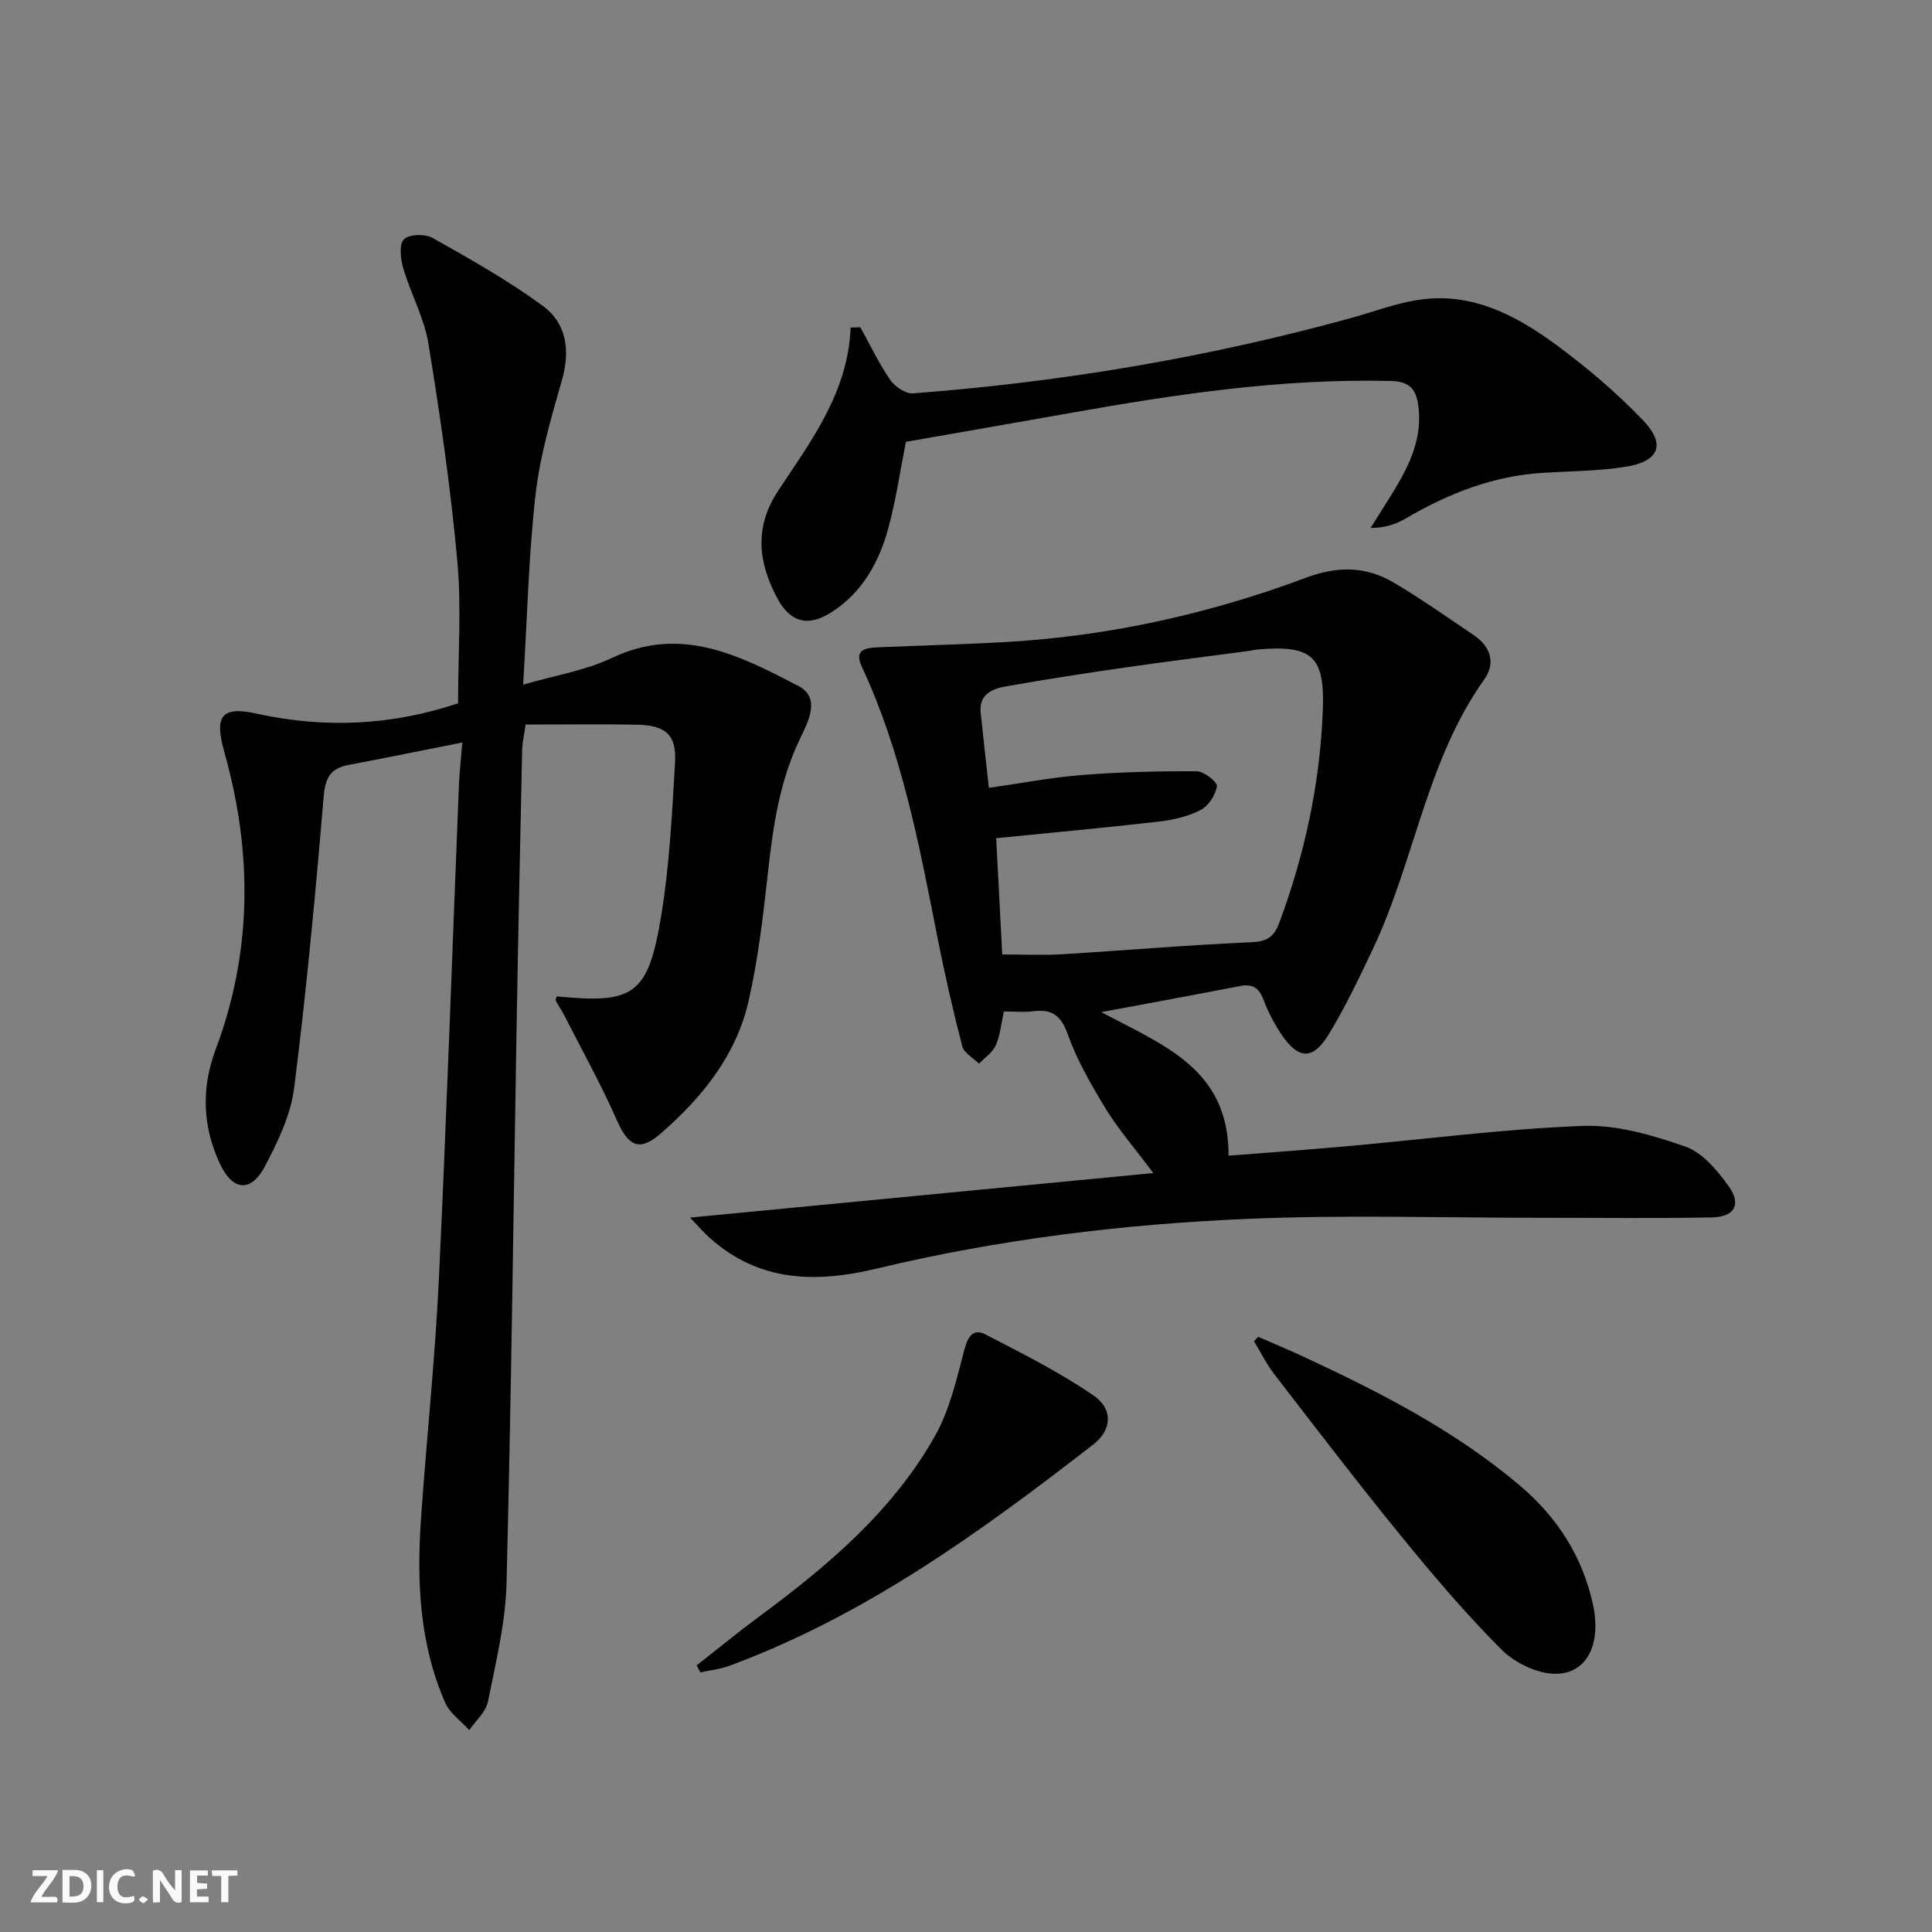
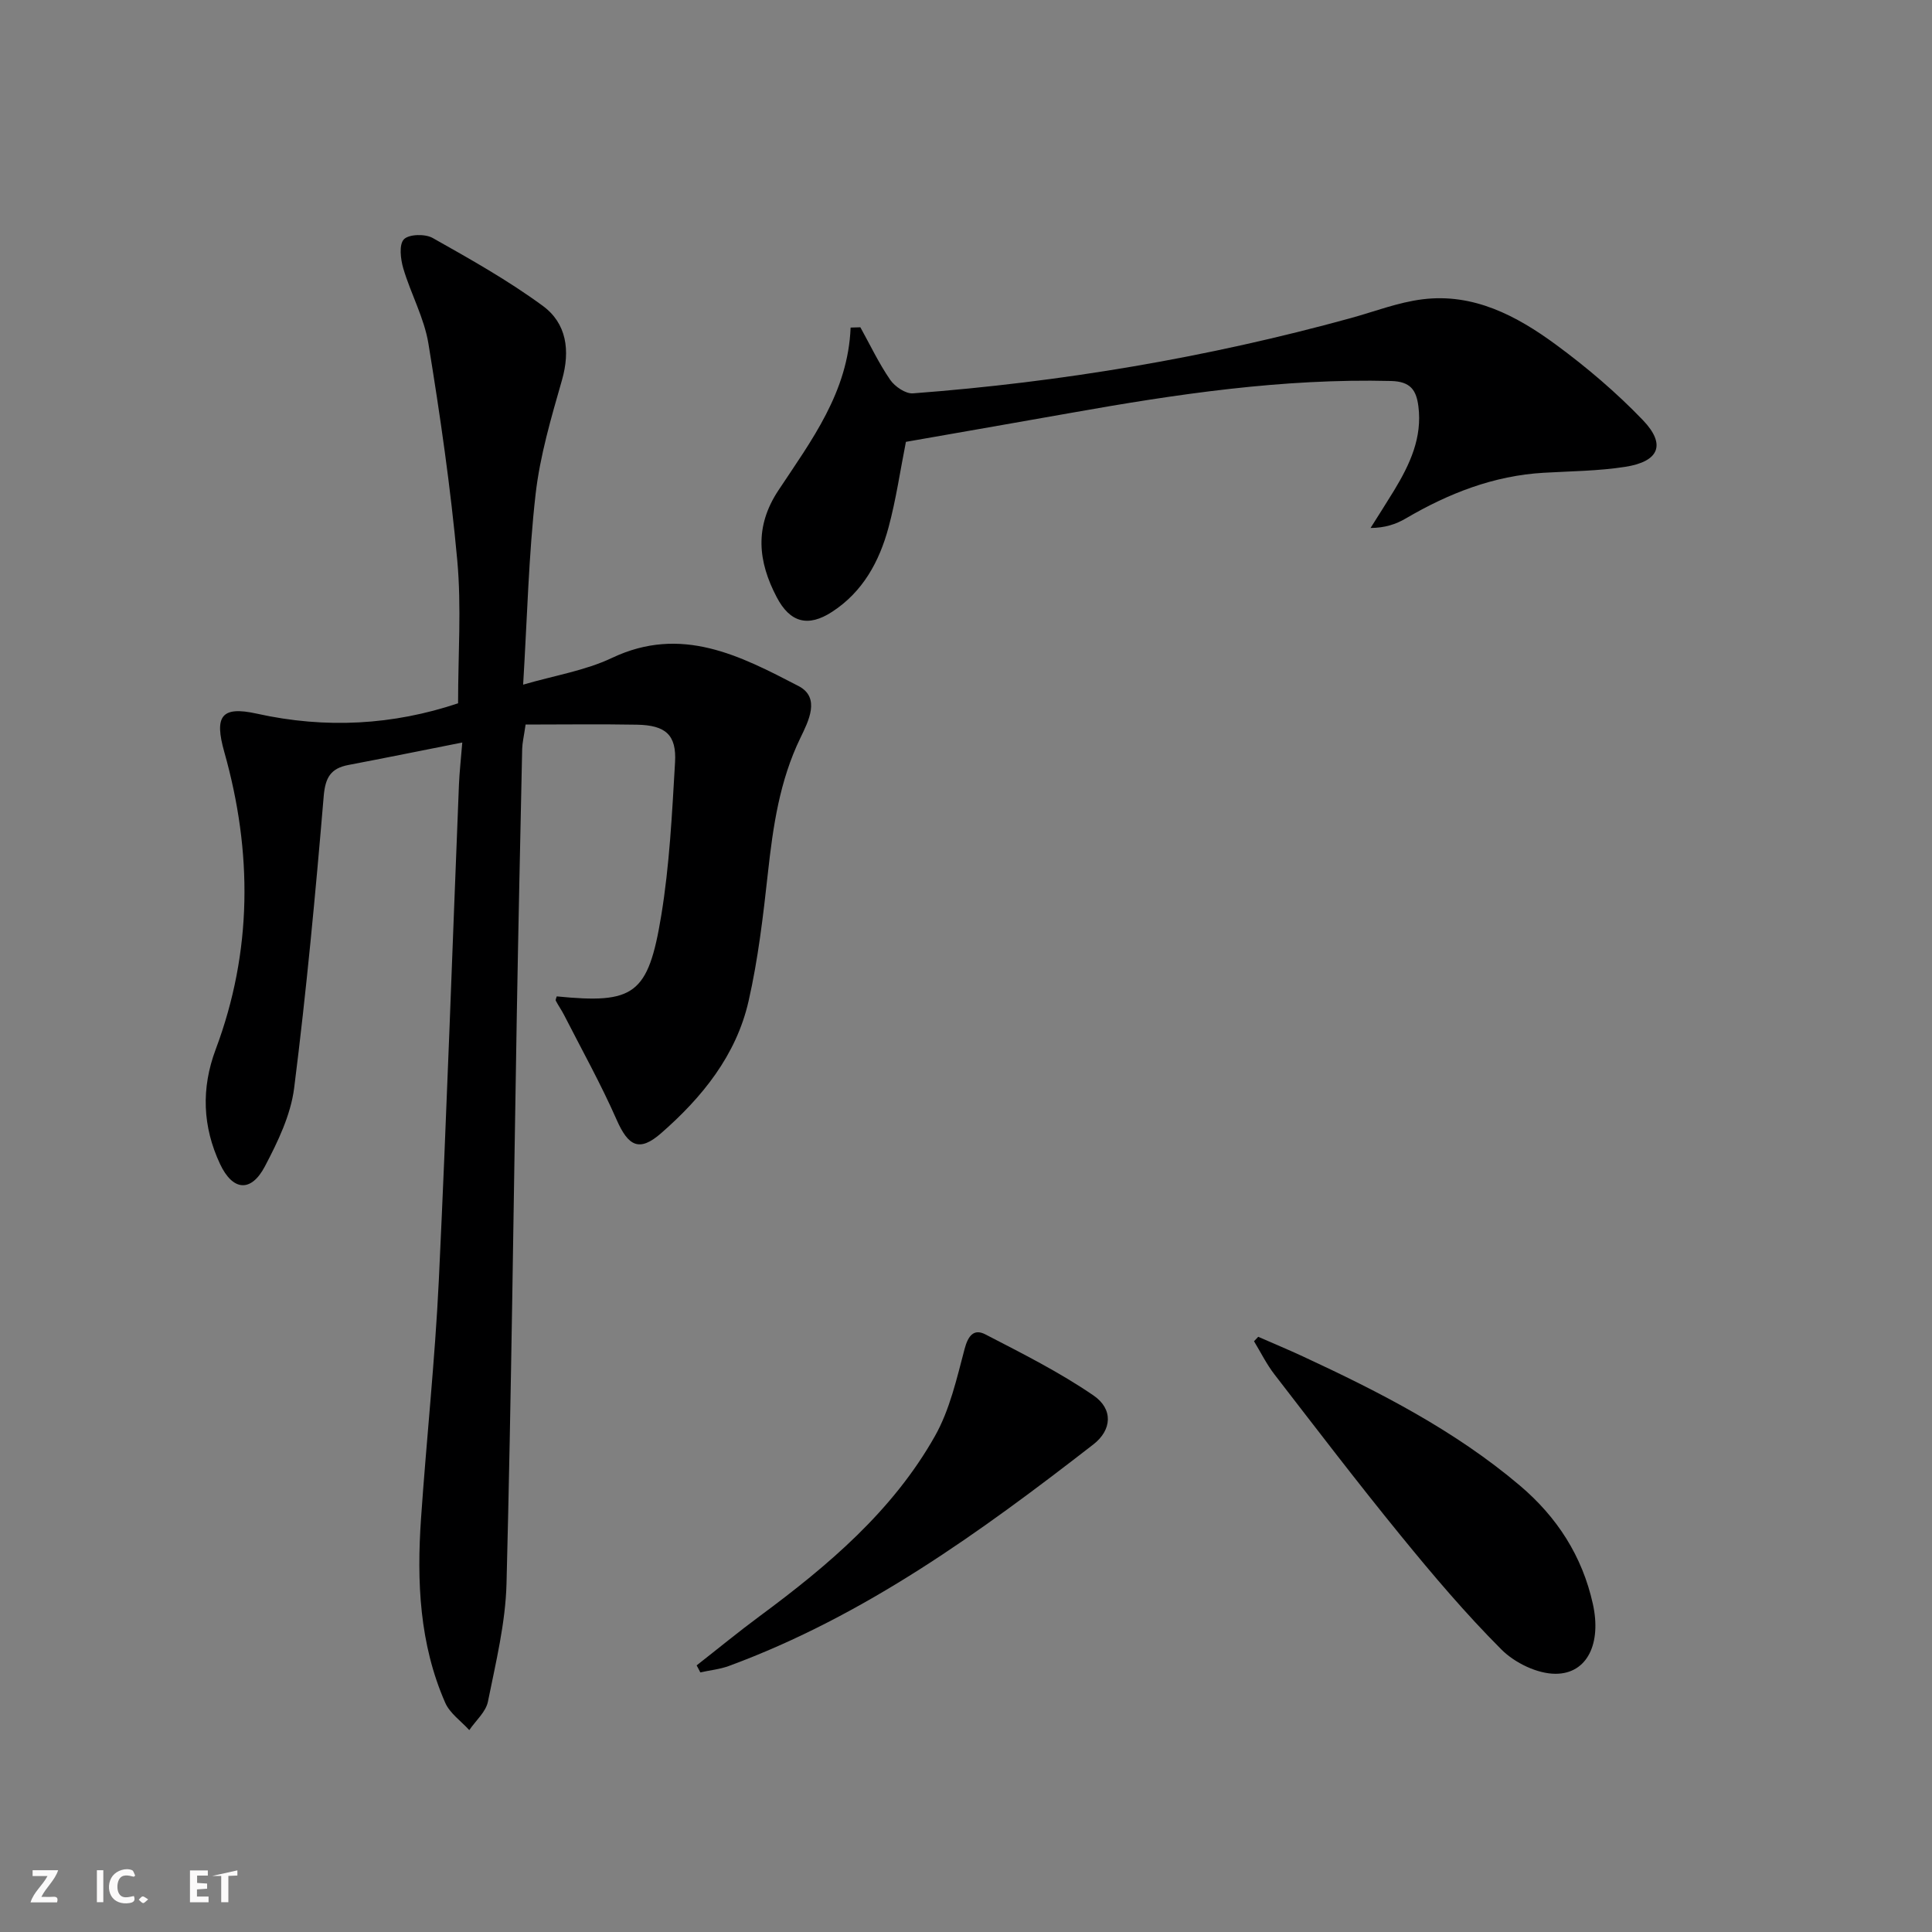
<svg xmlns="http://www.w3.org/2000/svg" enable-background="new 0 0 400 400" viewBox="0 0 400 400">
  <rect x="0" y="0" width="400" height="400" fill="#808080" stroke="none" />
  <g fill="#fbfafa">
-     <path d="m37.59 393.81c-.92.31-1.52.05-2-.78-.7-1.2-1.52-2.34-2.47-3.78v4.59c-.55.03-.95.05-1.41.07-.03-.37-.06-.64-.06-.91 0-1.91 0-3.81 0-5.7 1.13-.41 1.77-.03 2.29.91.62 1.11 1.38 2.14 2.31 3.19v-4.2h1.35v6.61z" />
-     <path d="m12.94 393.88v-6.75c1.9.19 3.93-.54 5.37 1.29.8 1.01.78 2.88.03 3.97-1.37 1.97-3.4 1.51-5.4 1.49m1.45-1.22c2.04.12 2.92-.58 2.89-2.21-.03-1.51-.98-2.19-2.89-2z" />
    <path d="m11.81 393.87h-5.49c.68-2.18 2.47-3.48 3.51-5.45h-3.08v-1.21h5.29c-.71 2.13-2.44 3.48-3.47 5.51.86 0 1.63.04 2.39-.01.79-.05 1.14.21.85 1.16" />
    <path d="m39.33 393.86v-6.61h3.7v1.07h-2.22v1.52c.68.04 1.34.09 2.07.13v1.07c-.72.05-1.38.09-2.1.14v1.48h2.4v1.19h-3.85z" />
    <path d="m27.71 388.56c-1.15-.3-2.46-.61-3.1.64-.37.73-.41 1.93-.06 2.67.63 1.35 1.99.93 3.17.68.35.94-.01 1.32-.93 1.46-1.62.25-3.05-.27-3.76-1.48-.73-1.25-.6-3.03.31-4.17.88-1.11 2.71-1.7 4-1.16.32.13.44.74.65 1.12-.1.08-.19.16-.28.24" />
-     <path d="m49.15 387.24v1.07c-.59.02-1.17.05-1.87.08v5.44h-1.48v-5.44h-1.85c-.05-.4-.08-.73-.13-1.15z" />
+     <path d="m49.15 387.24v1.07c-.59.02-1.17.05-1.87.08v5.44h-1.48v-5.44h-1.85z" />
    <path d="m20.06 387.21h1.33v6.62h-1.33z" />
    <path d="m30.68 393.25c-.49.38-.8.79-1.05.76-.32-.05-.6-.45-.9-.7.26-.24.51-.64.8-.67.29-.04.62.3 1.15.61" />
  </g>
  <path d="m95.71 153.73c-8.65 1.71-16.11 3.23-23.58 4.65-3.65.7-4.78 2.58-5.11 6.46-1.7 20.17-3.58 40.35-6.12 60.43-.71 5.59-3.38 11.13-6.06 16.22-2.87 5.46-6.67 5.07-9.28-.49-3.63-7.74-3.93-15.66-.91-23.72 7.62-20.31 7.63-40.89 1.79-61.58-2.08-7.37-.69-9.59 6.71-7.95 14.33 3.18 28.26 2.36 41.69-2.14 0-10.06.72-19.91-.17-29.62-1.37-15.01-3.54-29.97-5.97-44.85-.87-5.32-3.65-10.31-5.2-15.56-.57-1.93-.92-4.94.12-6.03 1.04-1.08 4.4-1.16 5.96-.28 7.78 4.38 15.61 8.78 22.79 14.05 4.94 3.62 5.73 9.23 3.98 15.37-2.22 7.77-4.55 15.64-5.46 23.62-1.44 12.66-1.73 25.45-2.58 39.44 6.55-1.91 12.85-2.91 18.38-5.53 14.39-6.84 26.59-.43 38.64 5.82 4.6 2.39 2.05 7.28.38 10.74-4.3 8.86-5.66 18.3-6.72 27.92-.98 8.89-2.02 17.83-4 26.54-2.55 11.25-9.63 19.98-18.15 27.41-4.49 3.91-6.76 2.66-9.17-2.81-3.24-7.37-7.18-14.44-10.85-21.63-.52-1.03-1.2-1.98-1.74-3.01-.11-.21.11-.6.19-.91 15.99 1.58 18.93-.29 21.63-16.72 1.72-10.45 2.24-21.12 2.86-31.71.34-5.71-1.94-7.71-7.87-7.82-7.62-.14-15.25-.03-23.07-.03-.37 2.54-.68 3.8-.71 5.06-.39 18.3-.79 36.61-1.11 54.92-.68 39.28-1.13 78.57-2.13 117.84-.21 8.2-2.22 16.38-3.85 24.48-.43 2.13-2.53 3.93-3.86 5.89-1.7-1.87-4.02-3.47-4.98-5.66-5.35-12.19-5.91-25.13-5.01-38.17 1.13-16.41 2.89-32.79 3.68-49.22 1.63-34.22 2.79-68.46 4.17-102.7.11-2.58.4-5.16.69-8.72z" fill="#000001" />
-   <path d="m228 209.55c13.01 6.91 26.42 11.8 26.36 29.72 8.14-.64 16.19-1.21 24.23-1.93 16.37-1.46 32.7-3.61 49.1-4.23 7.05-.27 14.46 1.91 21.25 4.28 3.53 1.23 6.59 4.92 8.94 8.17 2.73 3.78 1.25 6.4-3.46 6.49-11.61.22-23.24.07-34.85.08-20.49.01-41.02-.65-61.47.23-25.74 1.1-51.36 4.24-76.46 10.26-12.7 3.05-24.31 2.85-34.58-6.22-1.28-1.13-2.4-2.45-4.2-4.31 32.29-3.1 63.52-6.11 95.92-9.22-3.99-5.33-7.26-9.09-9.83-13.29-3.01-4.93-5.96-10.05-7.89-15.45-1.41-3.96-3.31-5.23-7.17-4.76-1.94.24-3.94.04-6.05.04-.58 2.6-.76 4.95-1.66 6.98-.67 1.5-2.28 2.58-3.48 3.84-1.2-1.2-3.12-2.21-3.48-3.63-1.95-7.53-3.68-15.13-5.18-22.77-3.74-19.04-7.35-38.1-15.64-55.87-1.68-3.6 1.06-3.84 3.55-3.95 8.64-.37 17.29-.58 25.92-1.06 21.54-1.2 42.42-5.82 62.58-13.36 6.49-2.43 12.37-2.36 18.11 1.03 5.71 3.38 11.15 7.22 16.65 10.94 3.45 2.34 4.46 5.78 2.1 9.09-12.03 16.9-14.45 37.72-23.13 55.95-2.85 5.99-5.69 12.03-9.16 17.67-3.25 5.29-6.26 5.07-9.76-.18-1.46-2.19-2.72-4.59-3.64-7.05-.92-2.45-2.23-3.4-4.83-2.9-9.23 1.79-18.46 3.48-28.79 5.41zm-20.5-11.94c4.37 0 8.35.2 12.31-.04 13.08-.79 26.14-1.92 39.23-2.49 3.2-.14 4.7-1.03 5.78-3.92 5.32-14.26 8.48-28.96 9.06-44.17.42-11.12-2.2-13.47-13.43-12.53-.66.05-1.31.23-1.97.32-8.54 1.14-17.1 2.2-25.63 3.43-8.2 1.18-16.39 2.45-24.55 3.89-2.83.5-5.64 1.6-5.26 5.42.51 5.08 1.1 10.14 1.7 15.6 6.52-.93 12.88-2.16 19.3-2.67 7.9-.62 15.85-.81 23.78-.76 1.48.01 4.26 2.24 4.13 3.09-.27 1.8-1.72 4.05-3.33 4.89-2.57 1.35-5.61 2.07-8.53 2.41-11.18 1.29-22.38 2.31-33.84 3.46.41 7.97.82 15.87 1.25 24.07z" fill="#000001" />
  <path d="m178.13 67.76c2.02 3.65 3.82 7.45 6.17 10.87.97 1.41 3.2 2.93 4.73 2.81 30.68-2.32 60.91-7.4 90.59-15.57 4.95-1.36 9.83-3.27 14.87-3.9 10.57-1.33 19.52 3.41 27.64 9.38 6.39 4.7 12.52 9.91 18.01 15.63 4.84 5.05 3.38 8.57-3.64 9.67-5.56.87-11.25.9-16.89 1.23-10.38.6-19.7 4.27-28.56 9.46-2.04 1.2-4.35 1.96-7.29 1.97 1.64-2.61 3.31-5.2 4.91-7.83 3.23-5.34 5.83-10.88 4.99-17.38-.43-3.26-1.56-5.12-5.66-5.22-22.42-.56-44.41 2.71-66.36 6.62-11.26 2-22.53 3.95-34.08 5.98-1.17 5.87-2.03 11.91-3.61 17.76-1.9 7.02-5.3 13.29-11.67 17.43-4.96 3.23-8.71 2.25-11.47-3.03-3.89-7.41-4.63-14.59.34-22.1 6.82-10.31 14.44-20.33 14.96-33.72.68-.03 1.35-.05 2.02-.06z" fill="#000001" />
  <path d="m260.5 276.77c3.1 1.36 6.24 2.66 9.31 4.09 15.85 7.36 31.37 15.29 44.83 26.68 7.74 6.55 12.95 14.63 15.15 24.56 1.79 8.1-1.11 14.42-7.71 14.44-3.79.01-8.46-2.26-11.22-5.02-7.39-7.4-14.19-15.42-20.81-23.54-8.94-10.96-17.52-22.2-26.17-33.4-1.64-2.12-2.85-4.58-4.25-6.89.29-.3.58-.61.87-.92z" fill="#000001" />
  <path d="m144.23 344.8c4.36-3.41 8.64-6.93 13.09-10.22 14.12-10.44 27.49-21.74 36.24-37.24 3.08-5.45 4.52-11.91 6.15-18.06.73-2.76 1.93-4.24 4.3-3.01 7.61 3.94 15.33 7.81 22.38 12.64 4.12 2.82 3.83 7.15-.02 10.14-23.4 18.16-47.32 35.5-75.46 45.87-1.88.69-3.94.89-5.92 1.33-.24-.5-.5-.97-.76-1.45z" fill="#000001" />
</svg>